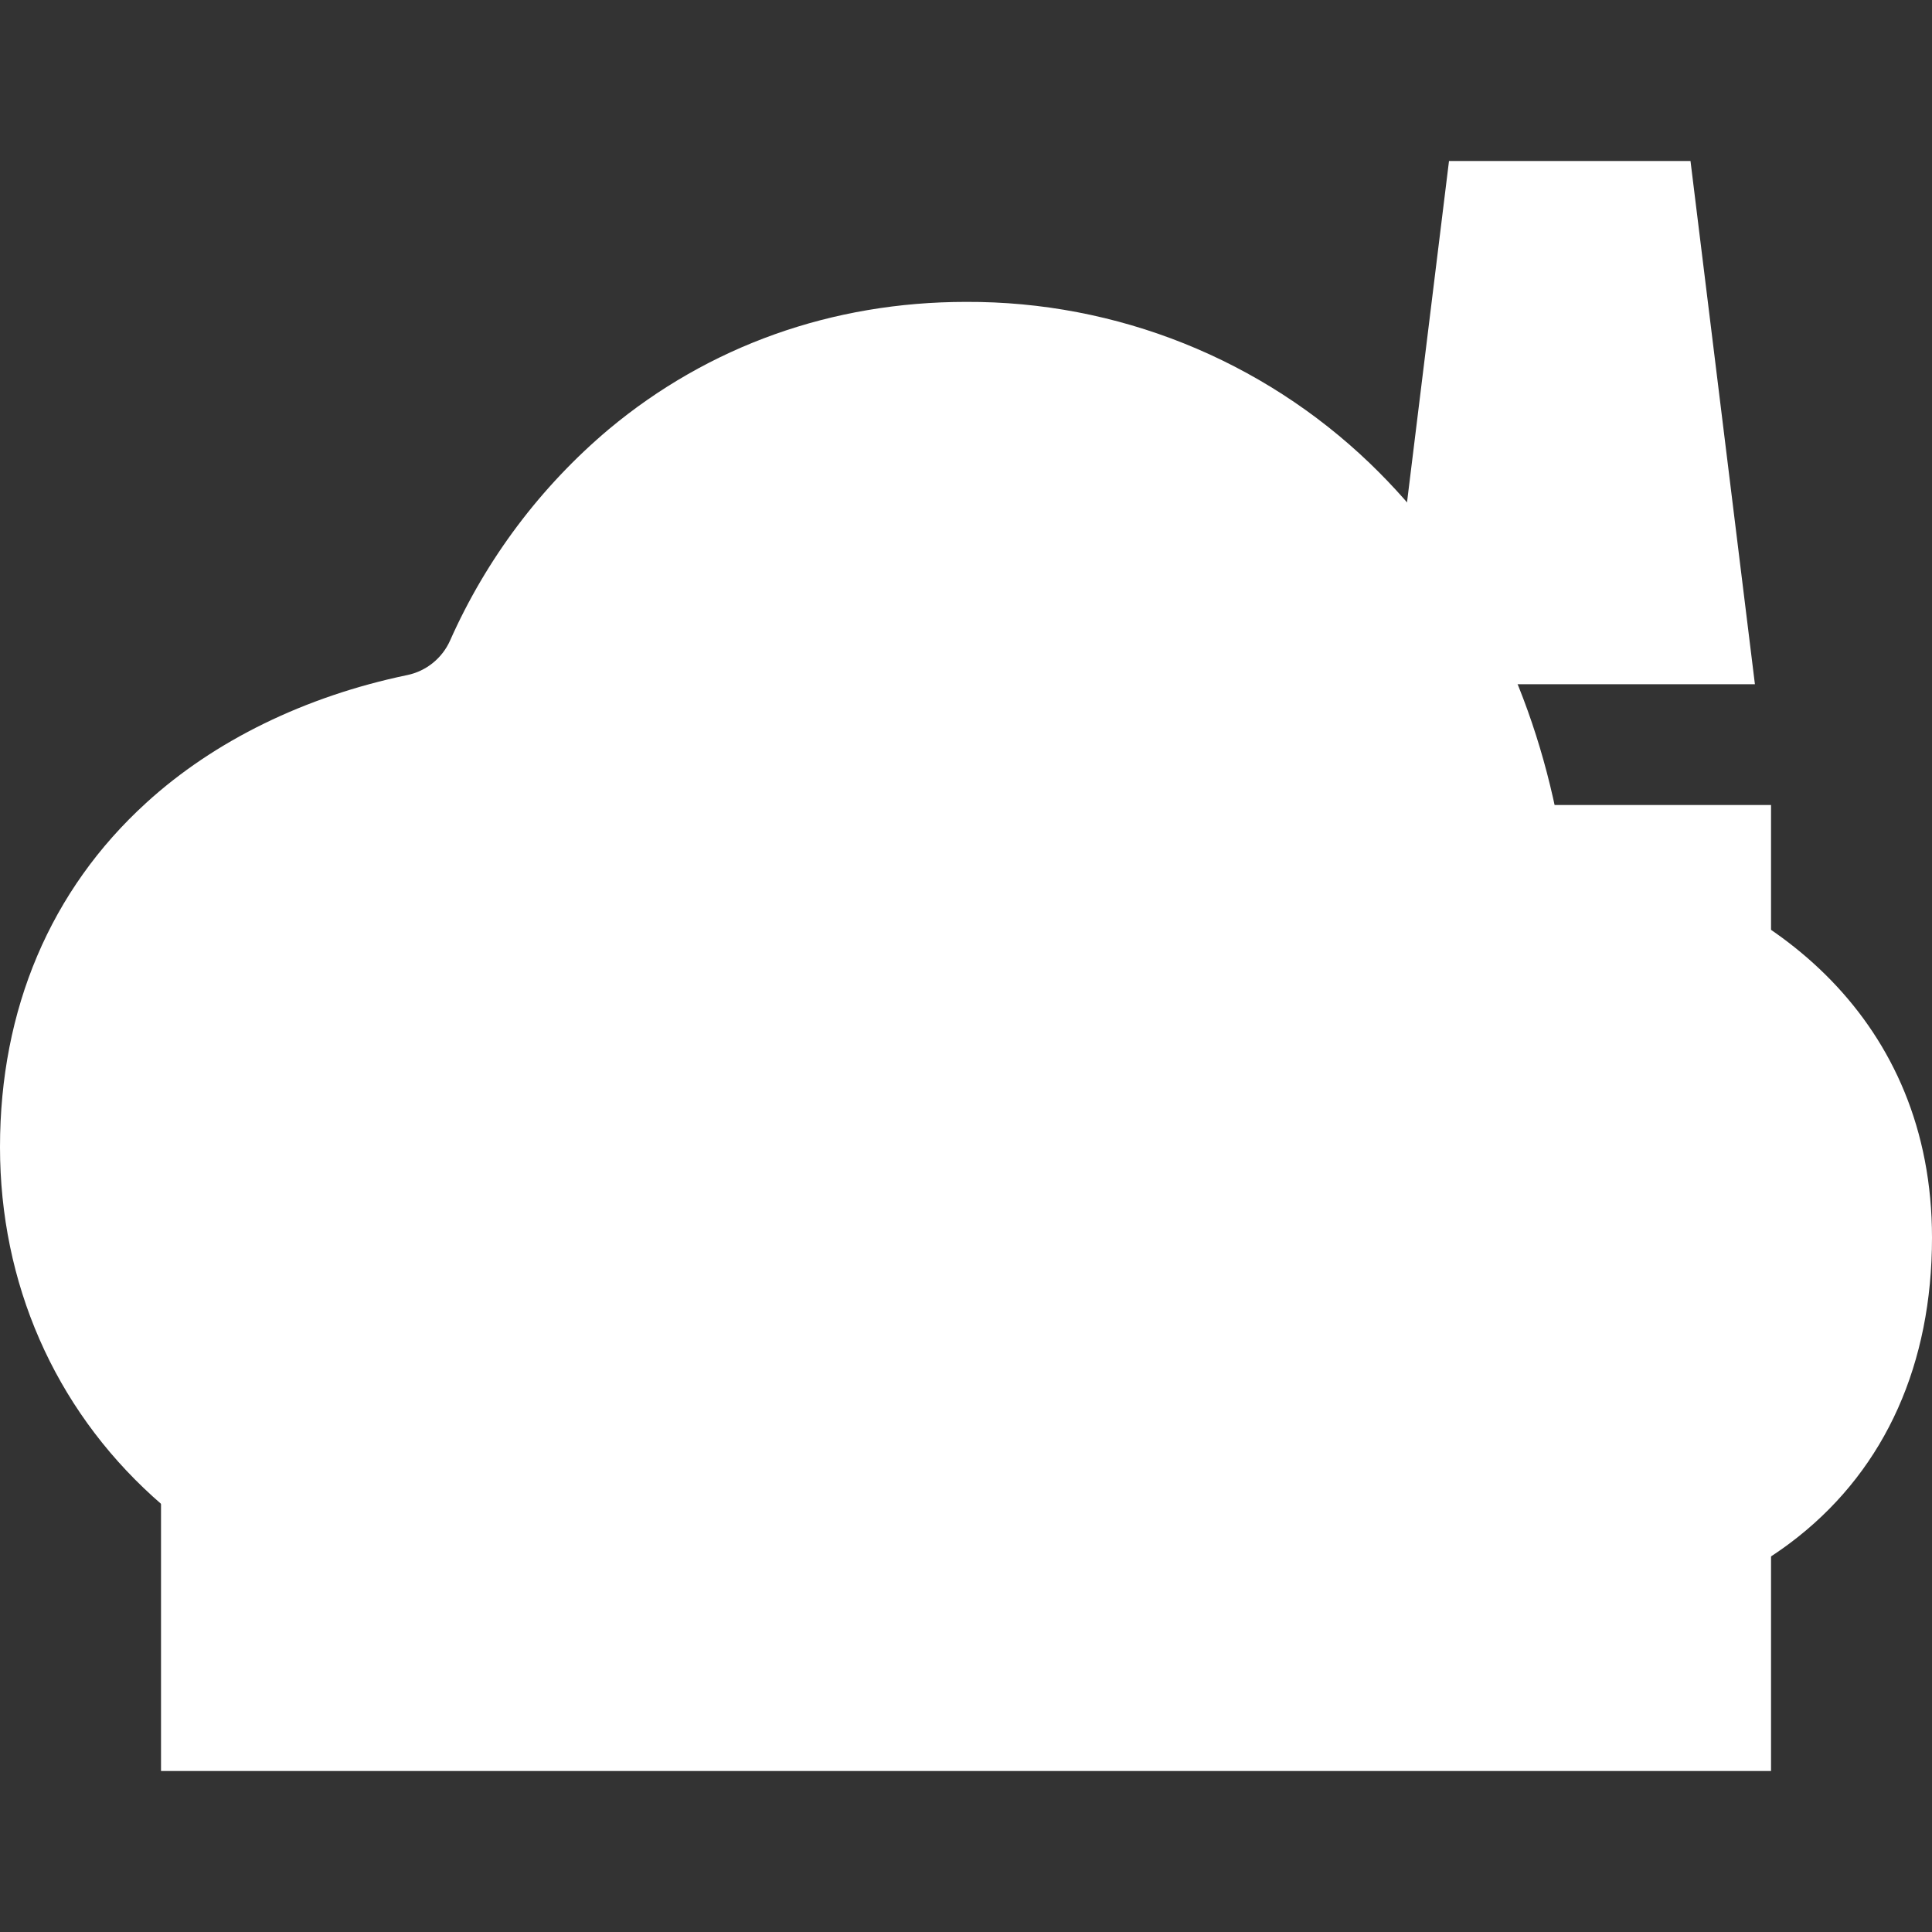
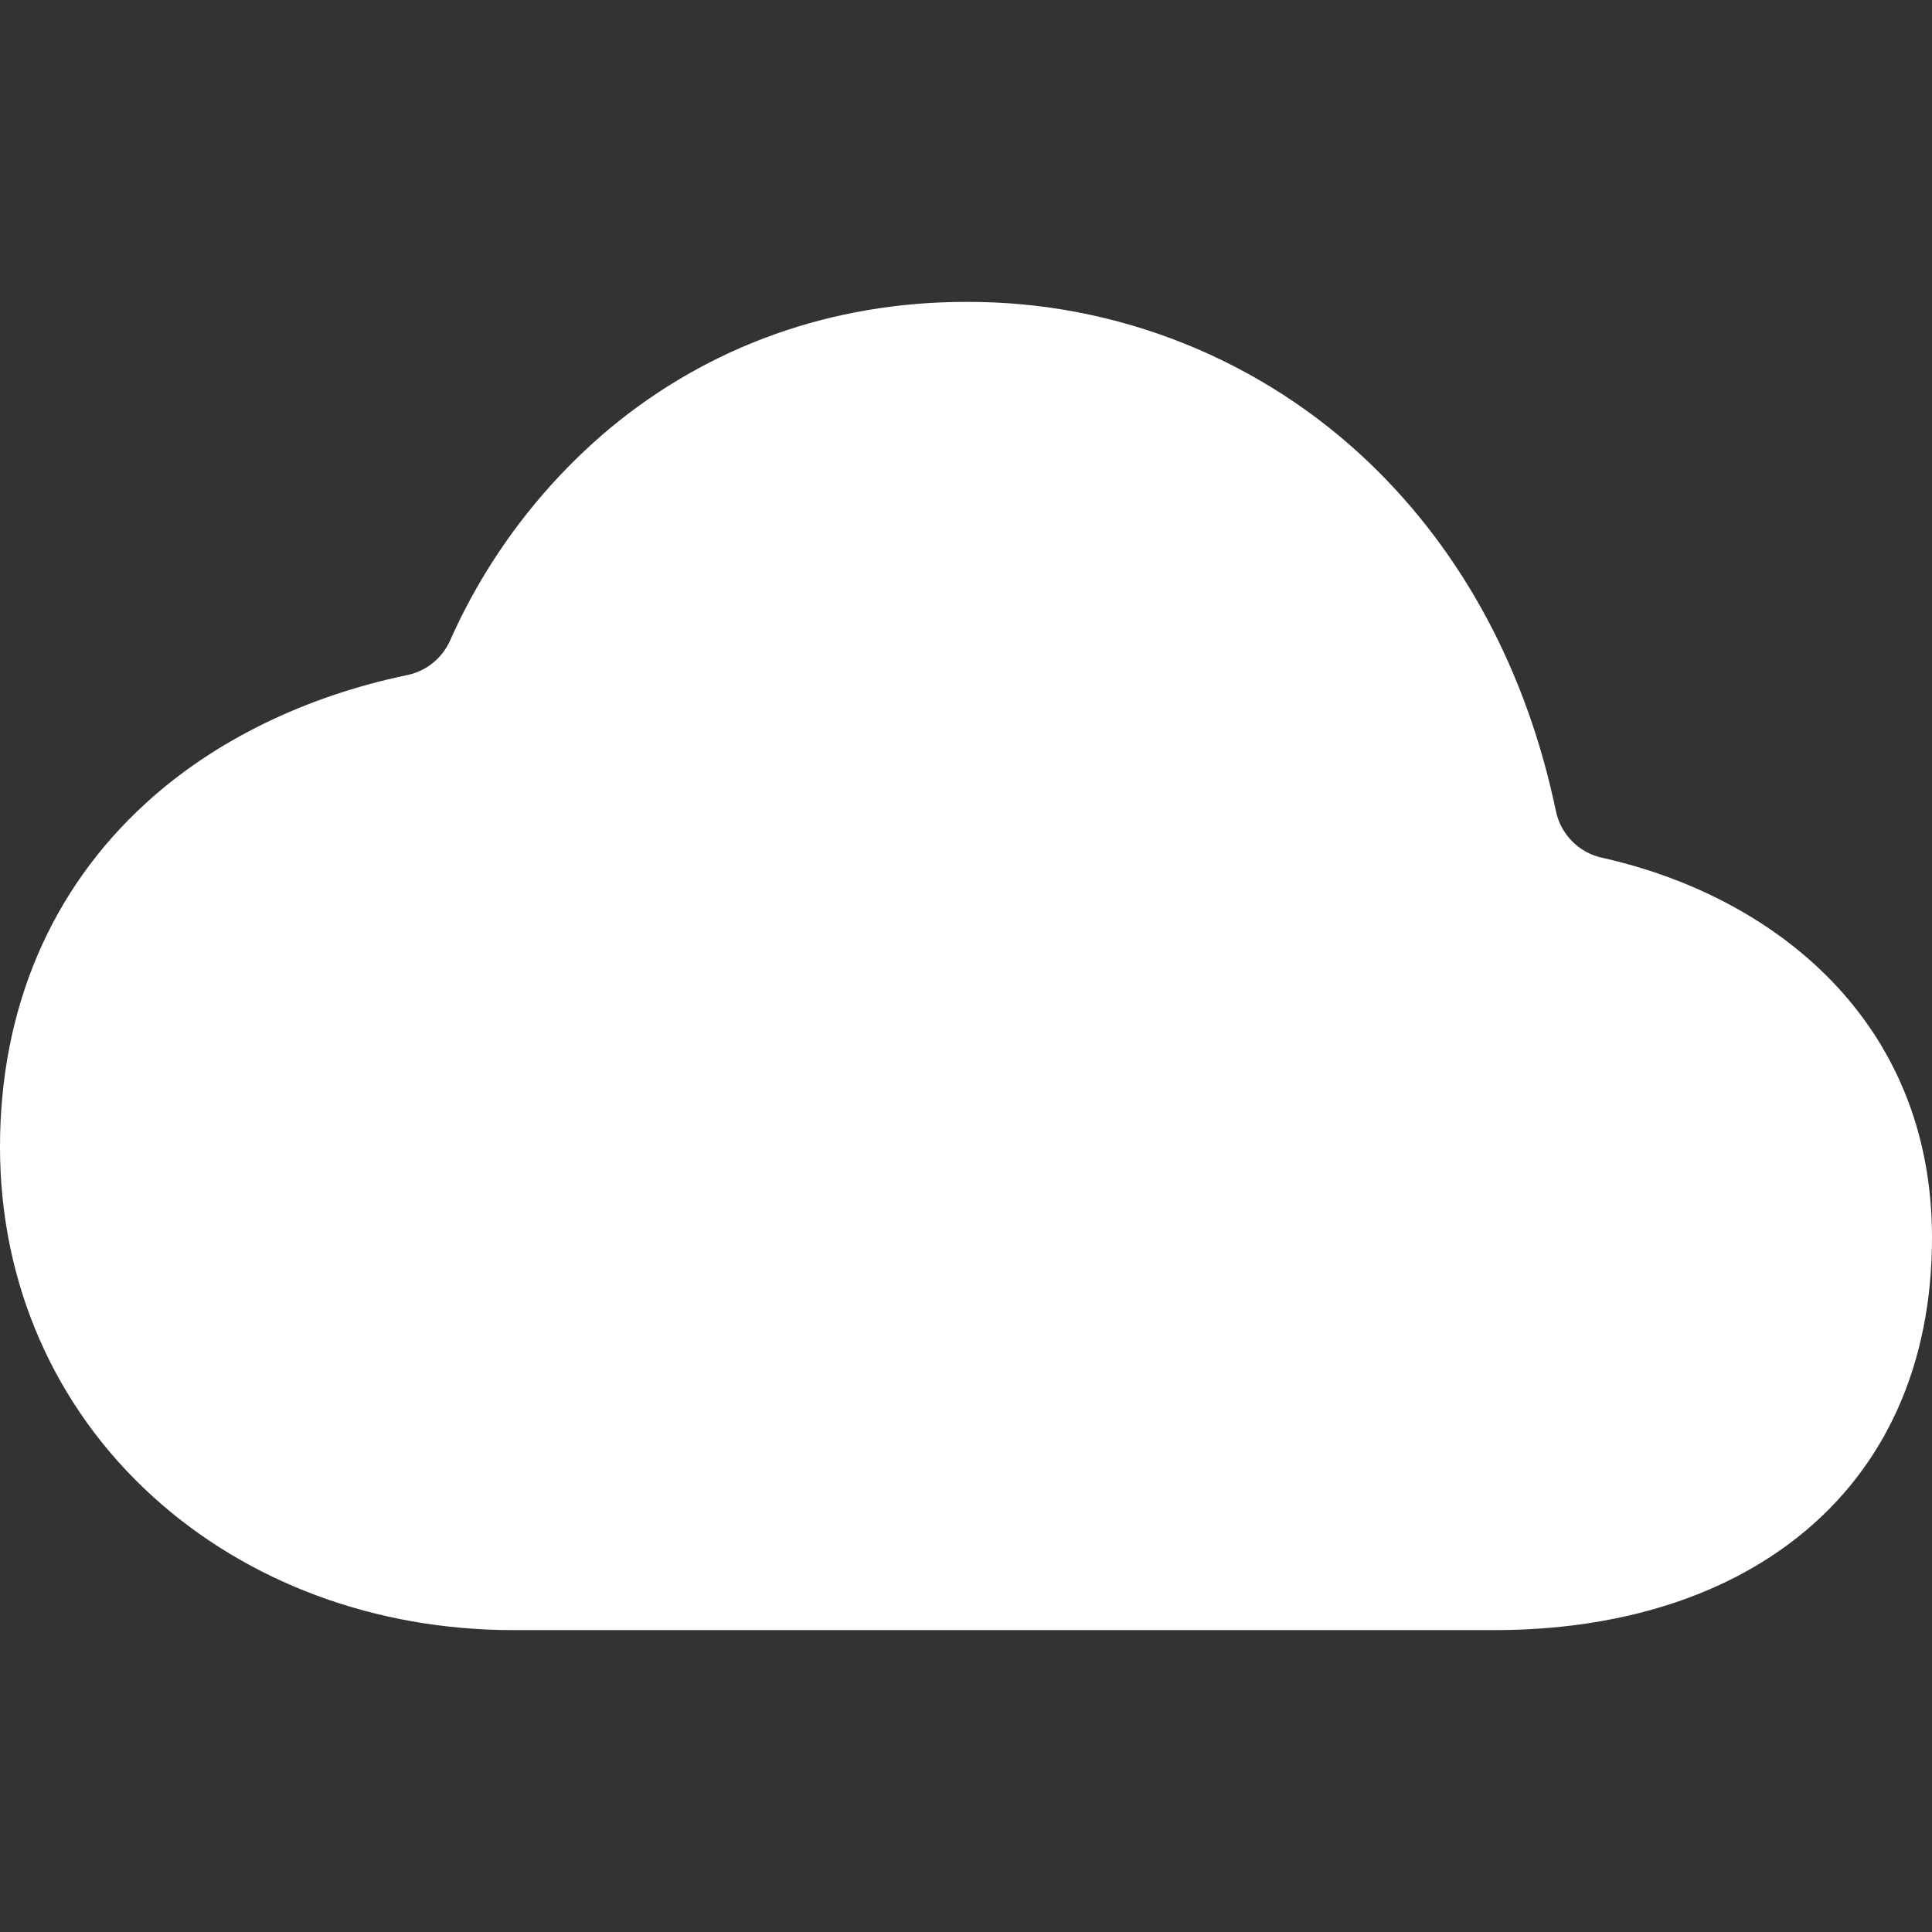
<svg xmlns="http://www.w3.org/2000/svg" width="35" height="35" viewBox="0 0 35 35" fill="none">
  <rect x="0" y="0" width="35" height="35" fill="#333333" stroke="none" />
-   <path d="M32.084 14.583V32.083H2.917V14.583L13.125 10.208V13.125L20.417 10.208V14.583H32.084ZM25.084 12.396L26.25 2.917H30.625L31.792 12.396H25.084ZM16.042 26.25H18.959V20.417H16.042V26.25ZM10.209 26.25H13.125V20.417H10.209V26.25ZM24.792 20.417H21.875V26.25H24.792V20.417Z" fill="white" />
  <path d="M27.07 29.531H9.297C6.806 29.531 4.487 28.672 2.768 27.111C0.983 25.49 0 23.242 0 20.781C0 18.281 0.915 16.125 2.647 14.546C3.885 13.415 5.533 12.614 7.376 12.23C7.546 12.195 7.705 12.12 7.84 12.011C7.975 11.902 8.083 11.763 8.153 11.605C8.809 10.128 9.792 8.819 11.028 7.777C12.835 6.268 15.073 5.469 17.5 5.469C20.23 5.457 22.857 6.509 24.824 8.401C26.515 10.029 27.661 12.18 28.186 14.69C28.228 14.896 28.329 15.086 28.476 15.236C28.622 15.386 28.81 15.491 29.015 15.537C32.129 16.23 35 18.486 35 22.422C35 24.704 34.163 26.577 32.579 27.838C31.188 28.945 29.283 29.531 27.07 29.531Z" fill="white" />
</svg>